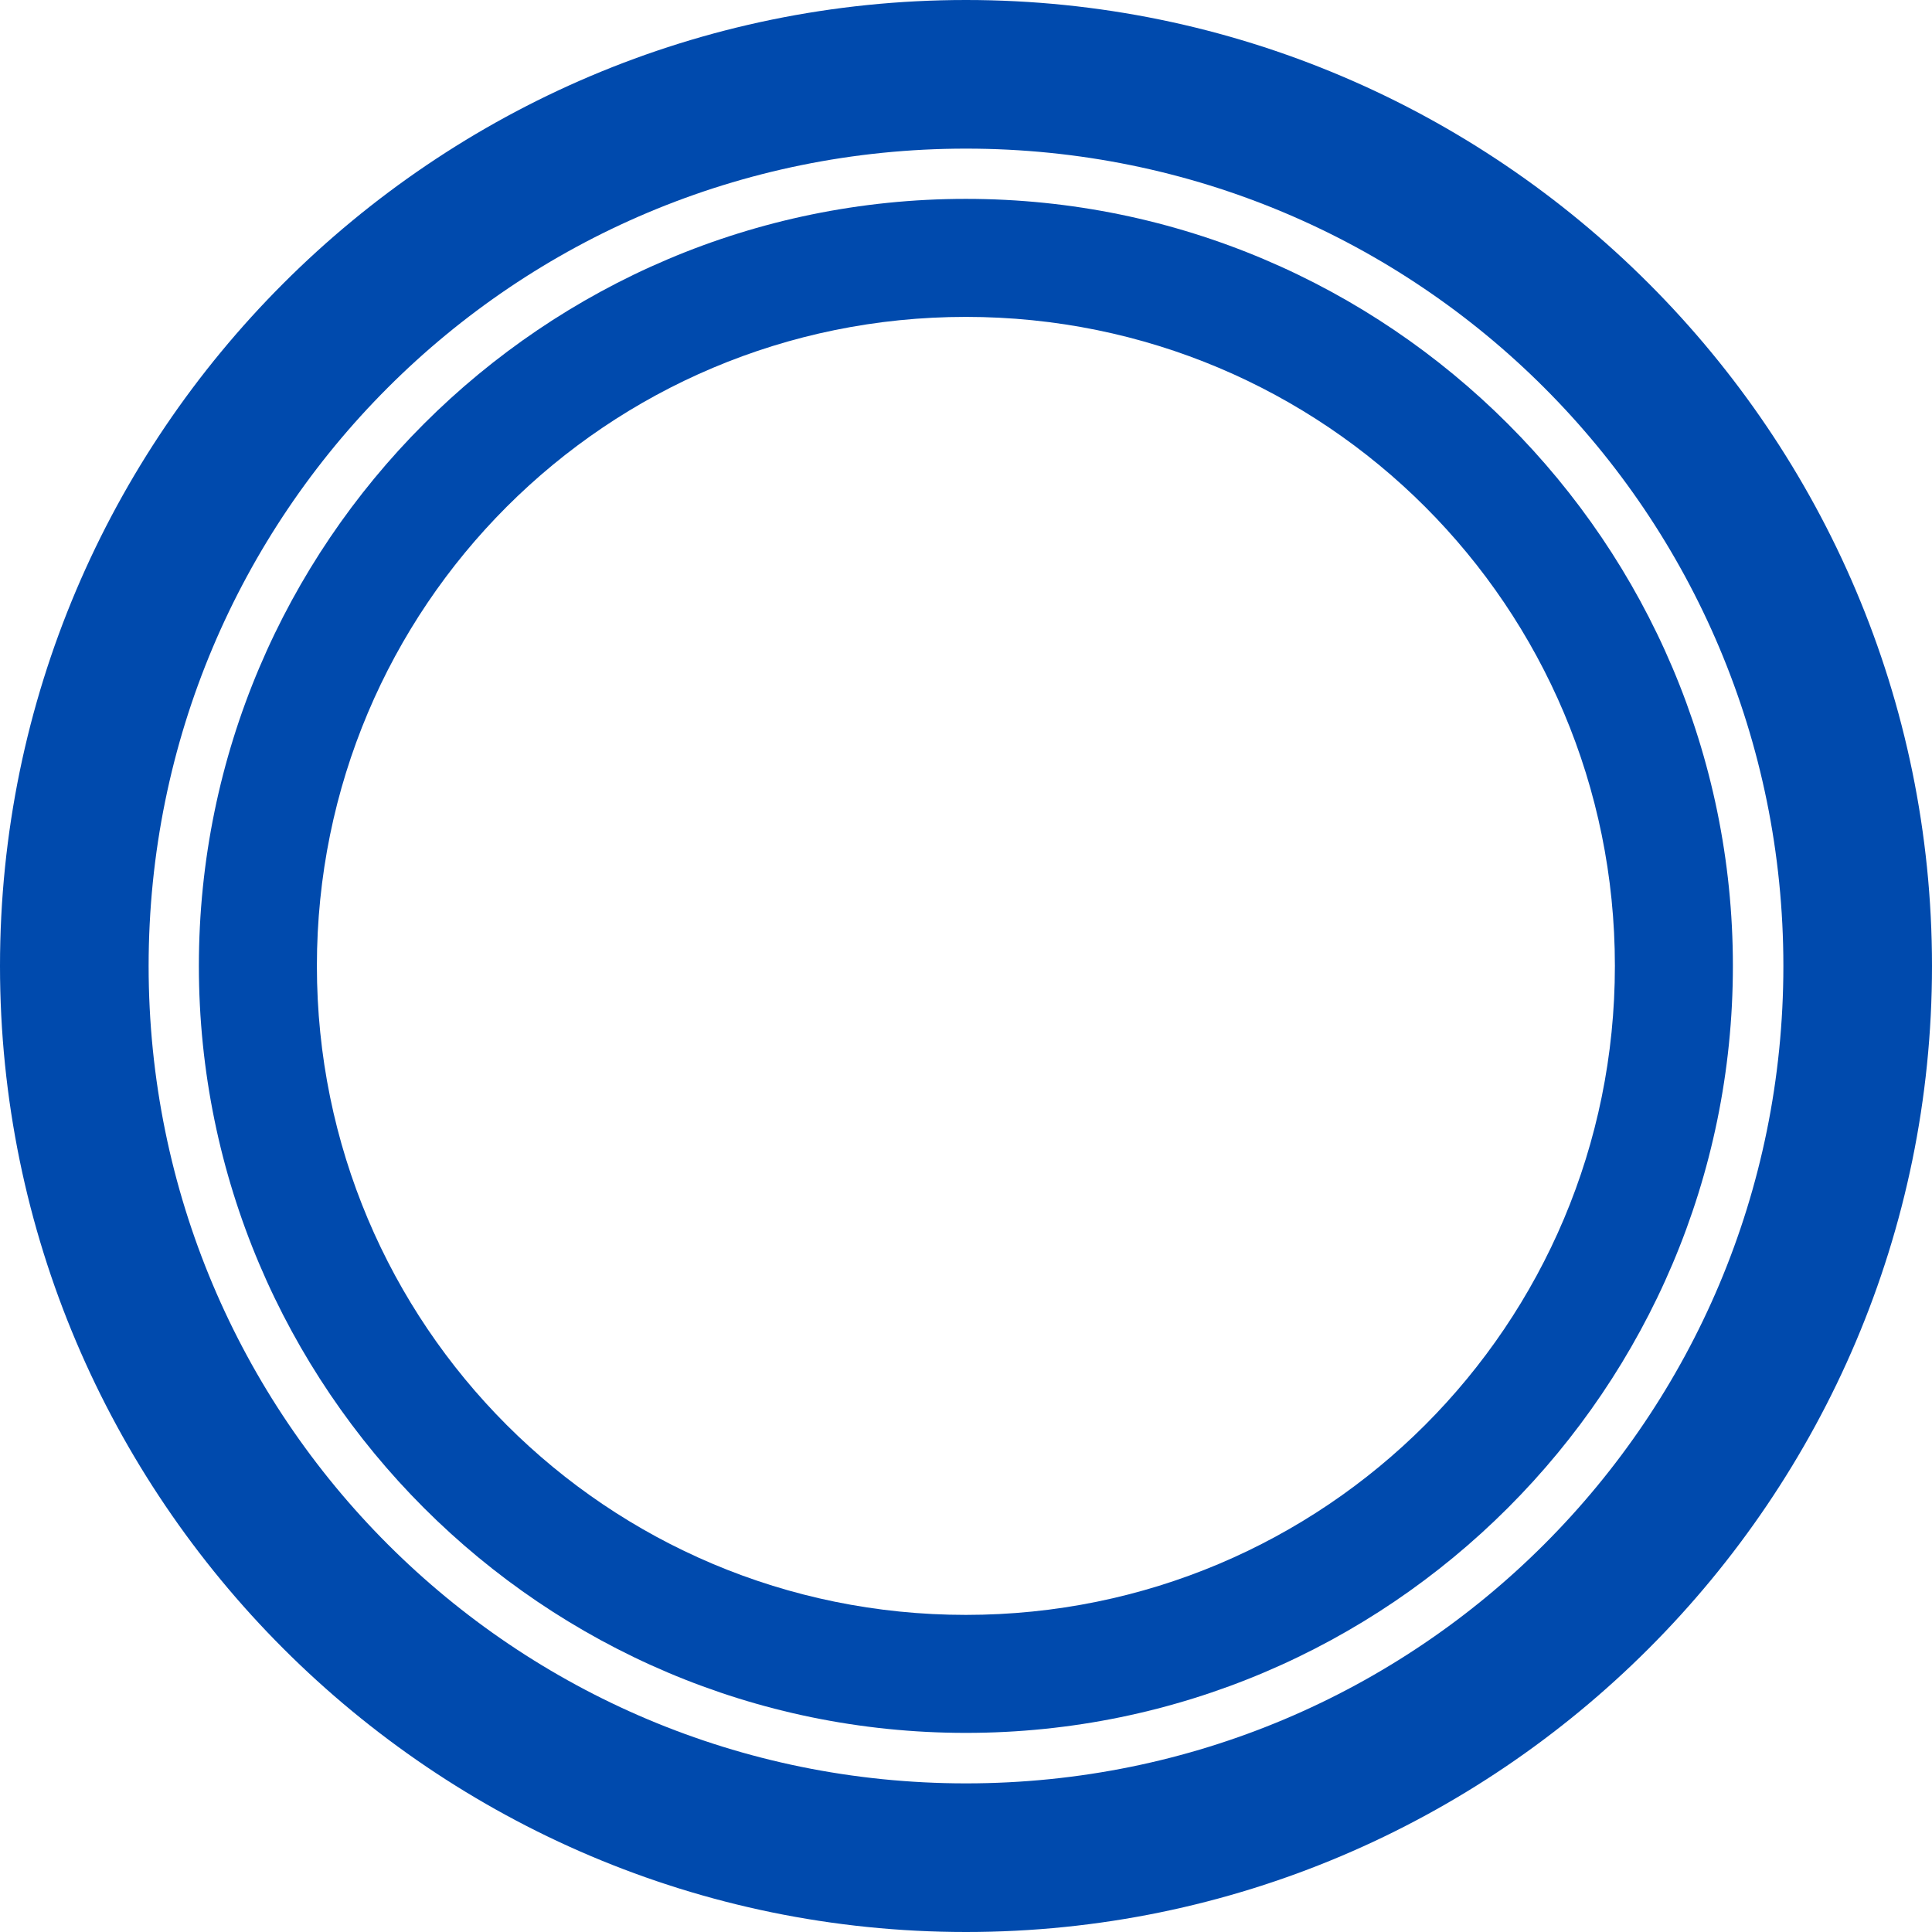
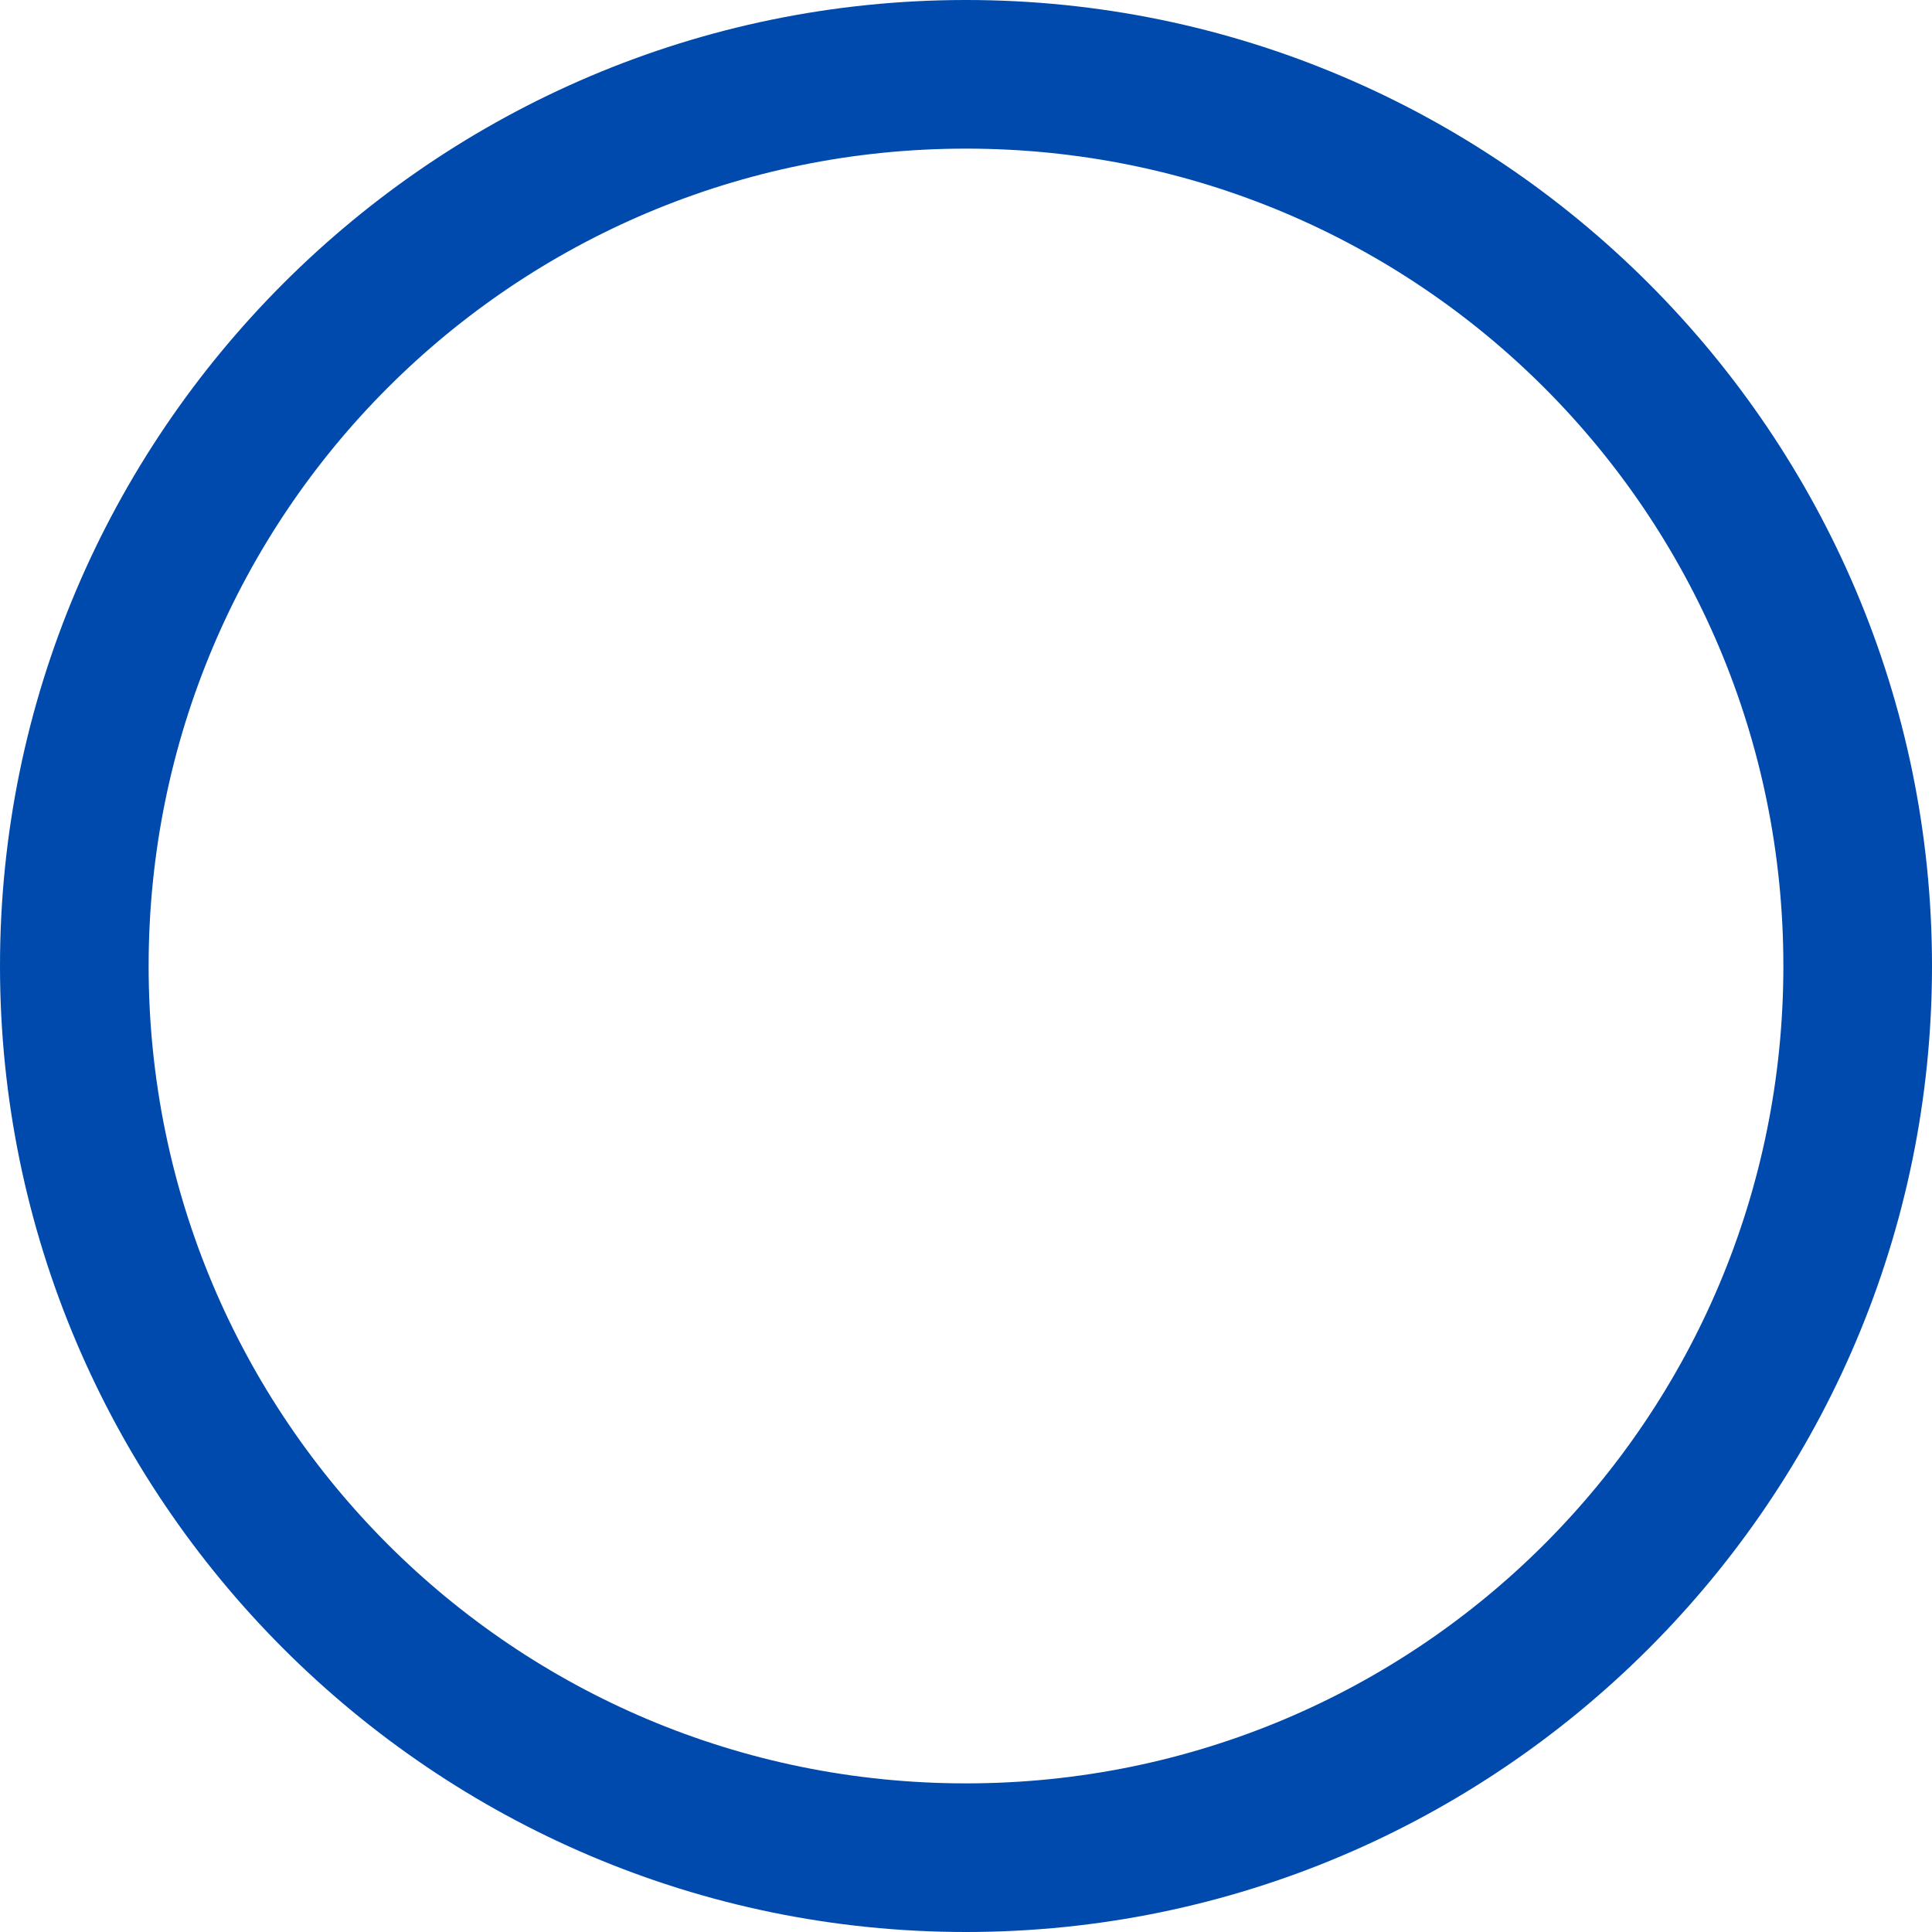
<svg xmlns="http://www.w3.org/2000/svg" width="500" zoomAndPan="magnify" viewBox="0 0 375 375" height="500" preserveAspectRatio="xMidYMid meet" version="1.2">
  <defs>
    <clipPath id="e792d3d556">
      <path d="M 38.602 38.602 L 336.352 38.602 L 336.352 336.352 L 38.602 336.352 Z M 38.602 38.602 " />
    </clipPath>
  </defs>
  <g id="87f883678e">
    <path style=" stroke:none;fill-rule:nonzero;fill:#004aad;fill-opacity:1;" d="M 187.5 0 C 84.172 0 0 84.172 0 187.5 C 0 290.828 84.172 375 187.5 375 C 290.828 375 375 290.828 375 187.5 C 375 84.172 290.828 0 187.5 0 Z M 187.5 28.848 C 275.277 28.848 346.152 99.723 346.152 187.5 C 346.152 275.277 275.277 346.152 187.5 346.152 C 99.723 346.152 28.848 275.277 28.848 187.5 C 28.848 99.723 99.723 28.848 187.5 28.848 Z M 187.5 28.848 " />
    <g clip-rule="nonzero" clip-path="url(#e792d3d556)">
-       <path style=" stroke:none;fill-rule:nonzero;fill:#004aad;fill-opacity:1;" d="M 187.477 38.602 C 105.438 38.602 38.602 105.438 38.602 187.477 C 38.602 269.52 105.438 336.352 187.477 336.352 C 269.52 336.352 336.352 269.52 336.352 187.477 C 336.352 105.438 269.52 38.602 187.477 38.602 Z M 187.477 61.508 C 257.172 61.508 313.449 117.781 313.449 187.477 C 313.449 257.172 257.172 313.449 187.477 313.449 C 117.781 313.449 61.508 257.172 61.508 187.477 C 61.508 117.781 117.781 61.508 187.477 61.508 Z M 187.477 61.508 " />
-     </g>
+       </g>
  </g>
</svg>